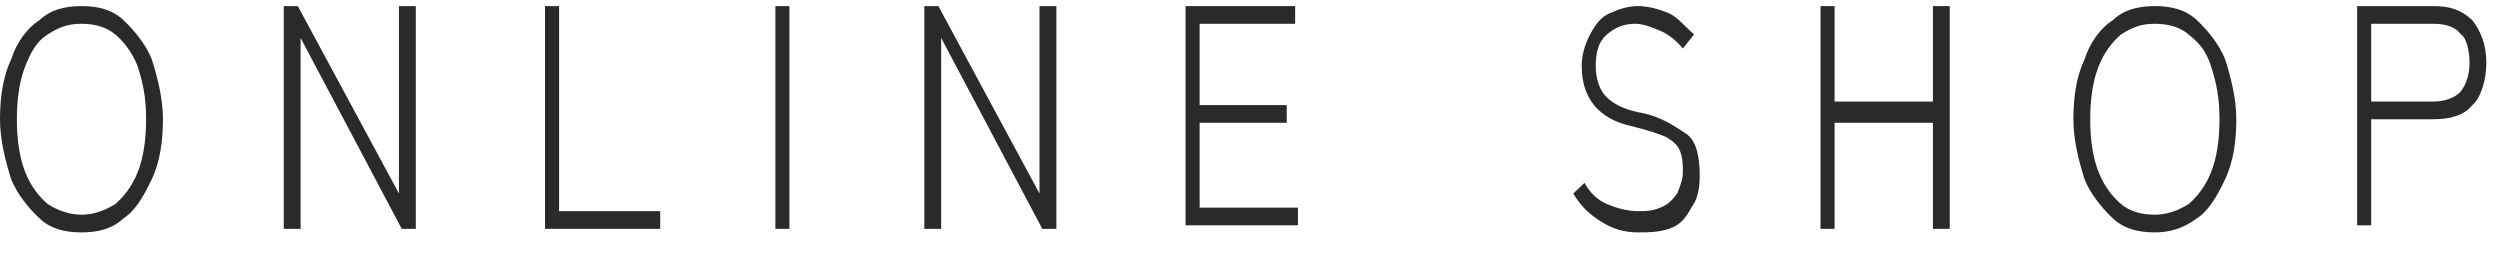
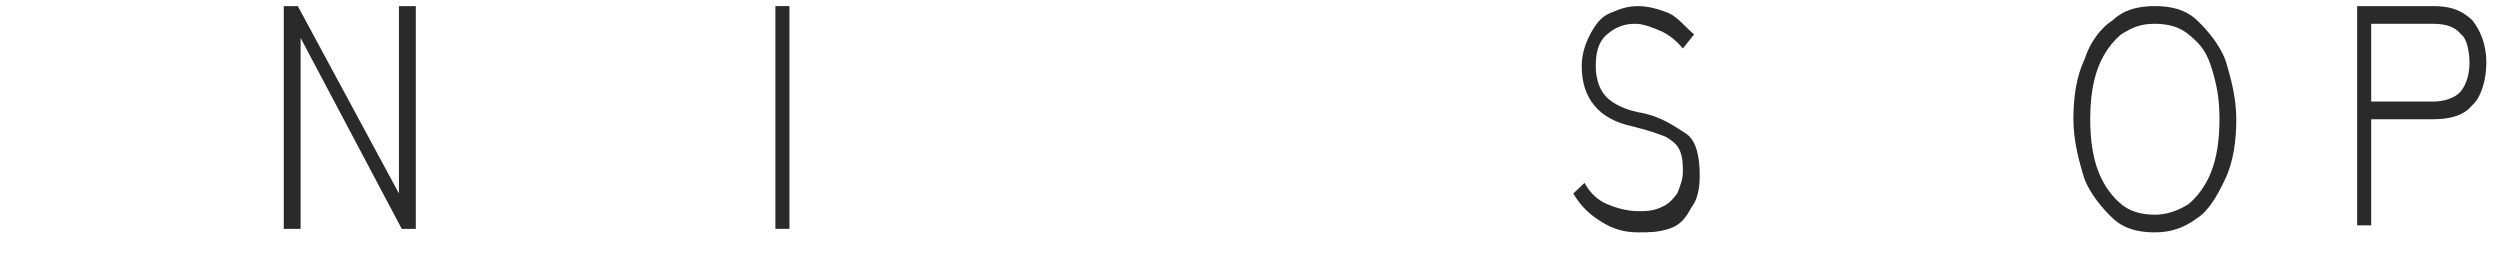
<svg xmlns="http://www.w3.org/2000/svg" width="99" height="10" viewBox="0 0 99 10" fill="none">
-   <path d="M3.226 9.202C2.559 9.202 2.003 9.062 1.558 8.642C1.113 8.222 0.668 7.662 0.445 7.102C0.223 6.402 0 5.562 0 4.722C0 3.882 0.111 3.042 0.445 2.342C0.668 1.642 1.113 1.082 1.558 0.802C2.003 0.382 2.559 0.242 3.226 0.242C3.894 0.242 4.45 0.382 4.895 0.802C5.34 1.222 5.785 1.782 6.008 2.342C6.23 3.042 6.453 3.882 6.453 4.722C6.453 5.562 6.341 6.402 6.008 7.102C5.674 7.802 5.34 8.362 4.895 8.642C4.45 9.062 3.894 9.202 3.226 9.202ZM3.226 8.502C3.671 8.502 4.116 8.362 4.561 8.082C4.895 7.802 5.229 7.382 5.451 6.822C5.674 6.262 5.785 5.562 5.785 4.722C5.785 3.882 5.674 3.322 5.451 2.622C5.229 2.062 4.895 1.642 4.561 1.362C4.228 1.082 3.783 0.942 3.226 0.942C2.67 0.942 2.336 1.082 1.891 1.362C1.446 1.642 1.224 2.062 1.001 2.622C0.779 3.182 0.668 3.882 0.668 4.722C0.668 5.562 0.779 6.262 1.001 6.822C1.224 7.382 1.558 7.802 1.891 8.082C2.336 8.362 2.781 8.502 3.226 8.502Z" fill="#2A2A2A" />
  <path d="M11.237 9.062V0.242H11.793L15.798 7.662V0.242H16.466V9.062H15.909L11.904 1.502V9.062H11.237Z" fill="#2A2A2A" />
-   <path d="M21.583 9.062V0.242H22.14V8.362H26.145V9.062H21.583Z" fill="#2A2A2A" />
  <path d="M30.706 9.062V0.242H31.262V9.062H30.706Z" fill="#2A2A2A" />
-   <path d="M36.603 9.062V0.242H37.159L41.164 7.662V0.242H41.832V9.062H41.275L37.27 1.502V9.062H36.603Z" fill="#2A2A2A" />
-   <path d="M46.949 9.062V0.242H51.288V0.942H47.506V4.162H50.954V4.862H47.506V8.222H51.399V8.922H46.949V9.062Z" fill="#2A2A2A" />
  <path d="M64.861 9.202C64.305 9.202 63.86 9.062 63.415 8.782C62.97 8.502 62.636 8.222 62.302 7.662L62.747 7.242C62.97 7.662 63.304 7.942 63.637 8.082C63.971 8.222 64.416 8.362 64.861 8.362C65.195 8.362 65.418 8.362 65.751 8.222C66.085 8.082 66.196 7.942 66.419 7.662C66.53 7.382 66.641 7.102 66.641 6.822C66.641 6.542 66.641 6.262 66.53 5.982C66.419 5.702 66.196 5.562 65.974 5.422C65.64 5.282 65.195 5.142 64.639 5.002C63.304 4.722 62.636 3.882 62.636 2.622C62.636 2.202 62.747 1.782 62.97 1.362C63.192 0.942 63.415 0.662 63.749 0.522C64.082 0.382 64.416 0.242 64.861 0.242C65.306 0.242 65.751 0.382 66.085 0.522C66.419 0.662 66.752 1.082 67.086 1.362L66.641 1.922C66.419 1.642 66.085 1.362 65.751 1.222C65.418 1.082 65.084 0.942 64.75 0.942C64.305 0.942 63.971 1.082 63.637 1.362C63.304 1.642 63.192 2.062 63.192 2.622C63.192 3.042 63.304 3.462 63.526 3.742C63.749 4.022 64.194 4.302 64.861 4.442C65.751 4.582 66.308 5.002 66.752 5.282C67.198 5.562 67.309 6.262 67.309 6.962C67.309 7.522 67.198 7.942 66.975 8.222C66.752 8.642 66.53 8.922 66.085 9.062C65.64 9.202 65.306 9.202 64.861 9.202Z" fill="#2A2A2A" />
-   <path d="M72.093 9.062V0.242H72.649V4.022H76.543V0.242H77.21V9.062H76.543V4.862H72.649V9.062H72.093Z" fill="#2A2A2A" />
  <path d="M85.332 9.202C84.665 9.202 84.108 9.062 83.663 8.642C83.218 8.222 82.773 7.662 82.551 7.102C82.328 6.402 82.106 5.562 82.106 4.722C82.106 3.882 82.217 3.042 82.551 2.342C82.773 1.642 83.218 1.082 83.663 0.802C84.108 0.382 84.665 0.242 85.332 0.242C85.999 0.242 86.556 0.382 87.001 0.802C87.446 1.222 87.891 1.782 88.113 2.342C88.336 3.042 88.558 3.882 88.558 4.722C88.558 5.562 88.447 6.402 88.113 7.102C87.78 7.802 87.446 8.362 87.001 8.642C86.445 9.062 85.888 9.202 85.332 9.202ZM85.332 8.502C85.777 8.502 86.222 8.362 86.667 8.082C87.001 7.802 87.335 7.382 87.557 6.822C87.78 6.262 87.891 5.562 87.891 4.722C87.891 3.882 87.78 3.322 87.557 2.622C87.335 1.922 87.001 1.642 86.667 1.362C86.333 1.082 85.888 0.942 85.332 0.942C84.776 0.942 84.442 1.082 83.997 1.362C83.663 1.642 83.329 2.062 83.107 2.622C82.884 3.182 82.773 3.882 82.773 4.722C82.773 5.562 82.884 6.262 83.107 6.822C83.329 7.382 83.663 7.802 83.997 8.082C84.331 8.362 84.776 8.502 85.332 8.502Z" fill="#2A2A2A" />
  <path d="M93.342 9.062V0.242H96.346C97.014 0.242 97.459 0.382 97.904 0.802C98.237 1.222 98.46 1.782 98.46 2.482C98.46 3.182 98.237 3.882 97.904 4.162C97.57 4.582 97.014 4.722 96.346 4.722H93.899V8.922H93.342V9.062ZM93.899 4.022H96.346C96.791 4.022 97.236 3.882 97.459 3.602C97.681 3.322 97.793 2.902 97.793 2.482C97.793 2.062 97.681 1.502 97.459 1.362C97.236 1.082 96.902 0.942 96.346 0.942H93.899V4.022Z" fill="#2A2A2A" />
</svg>